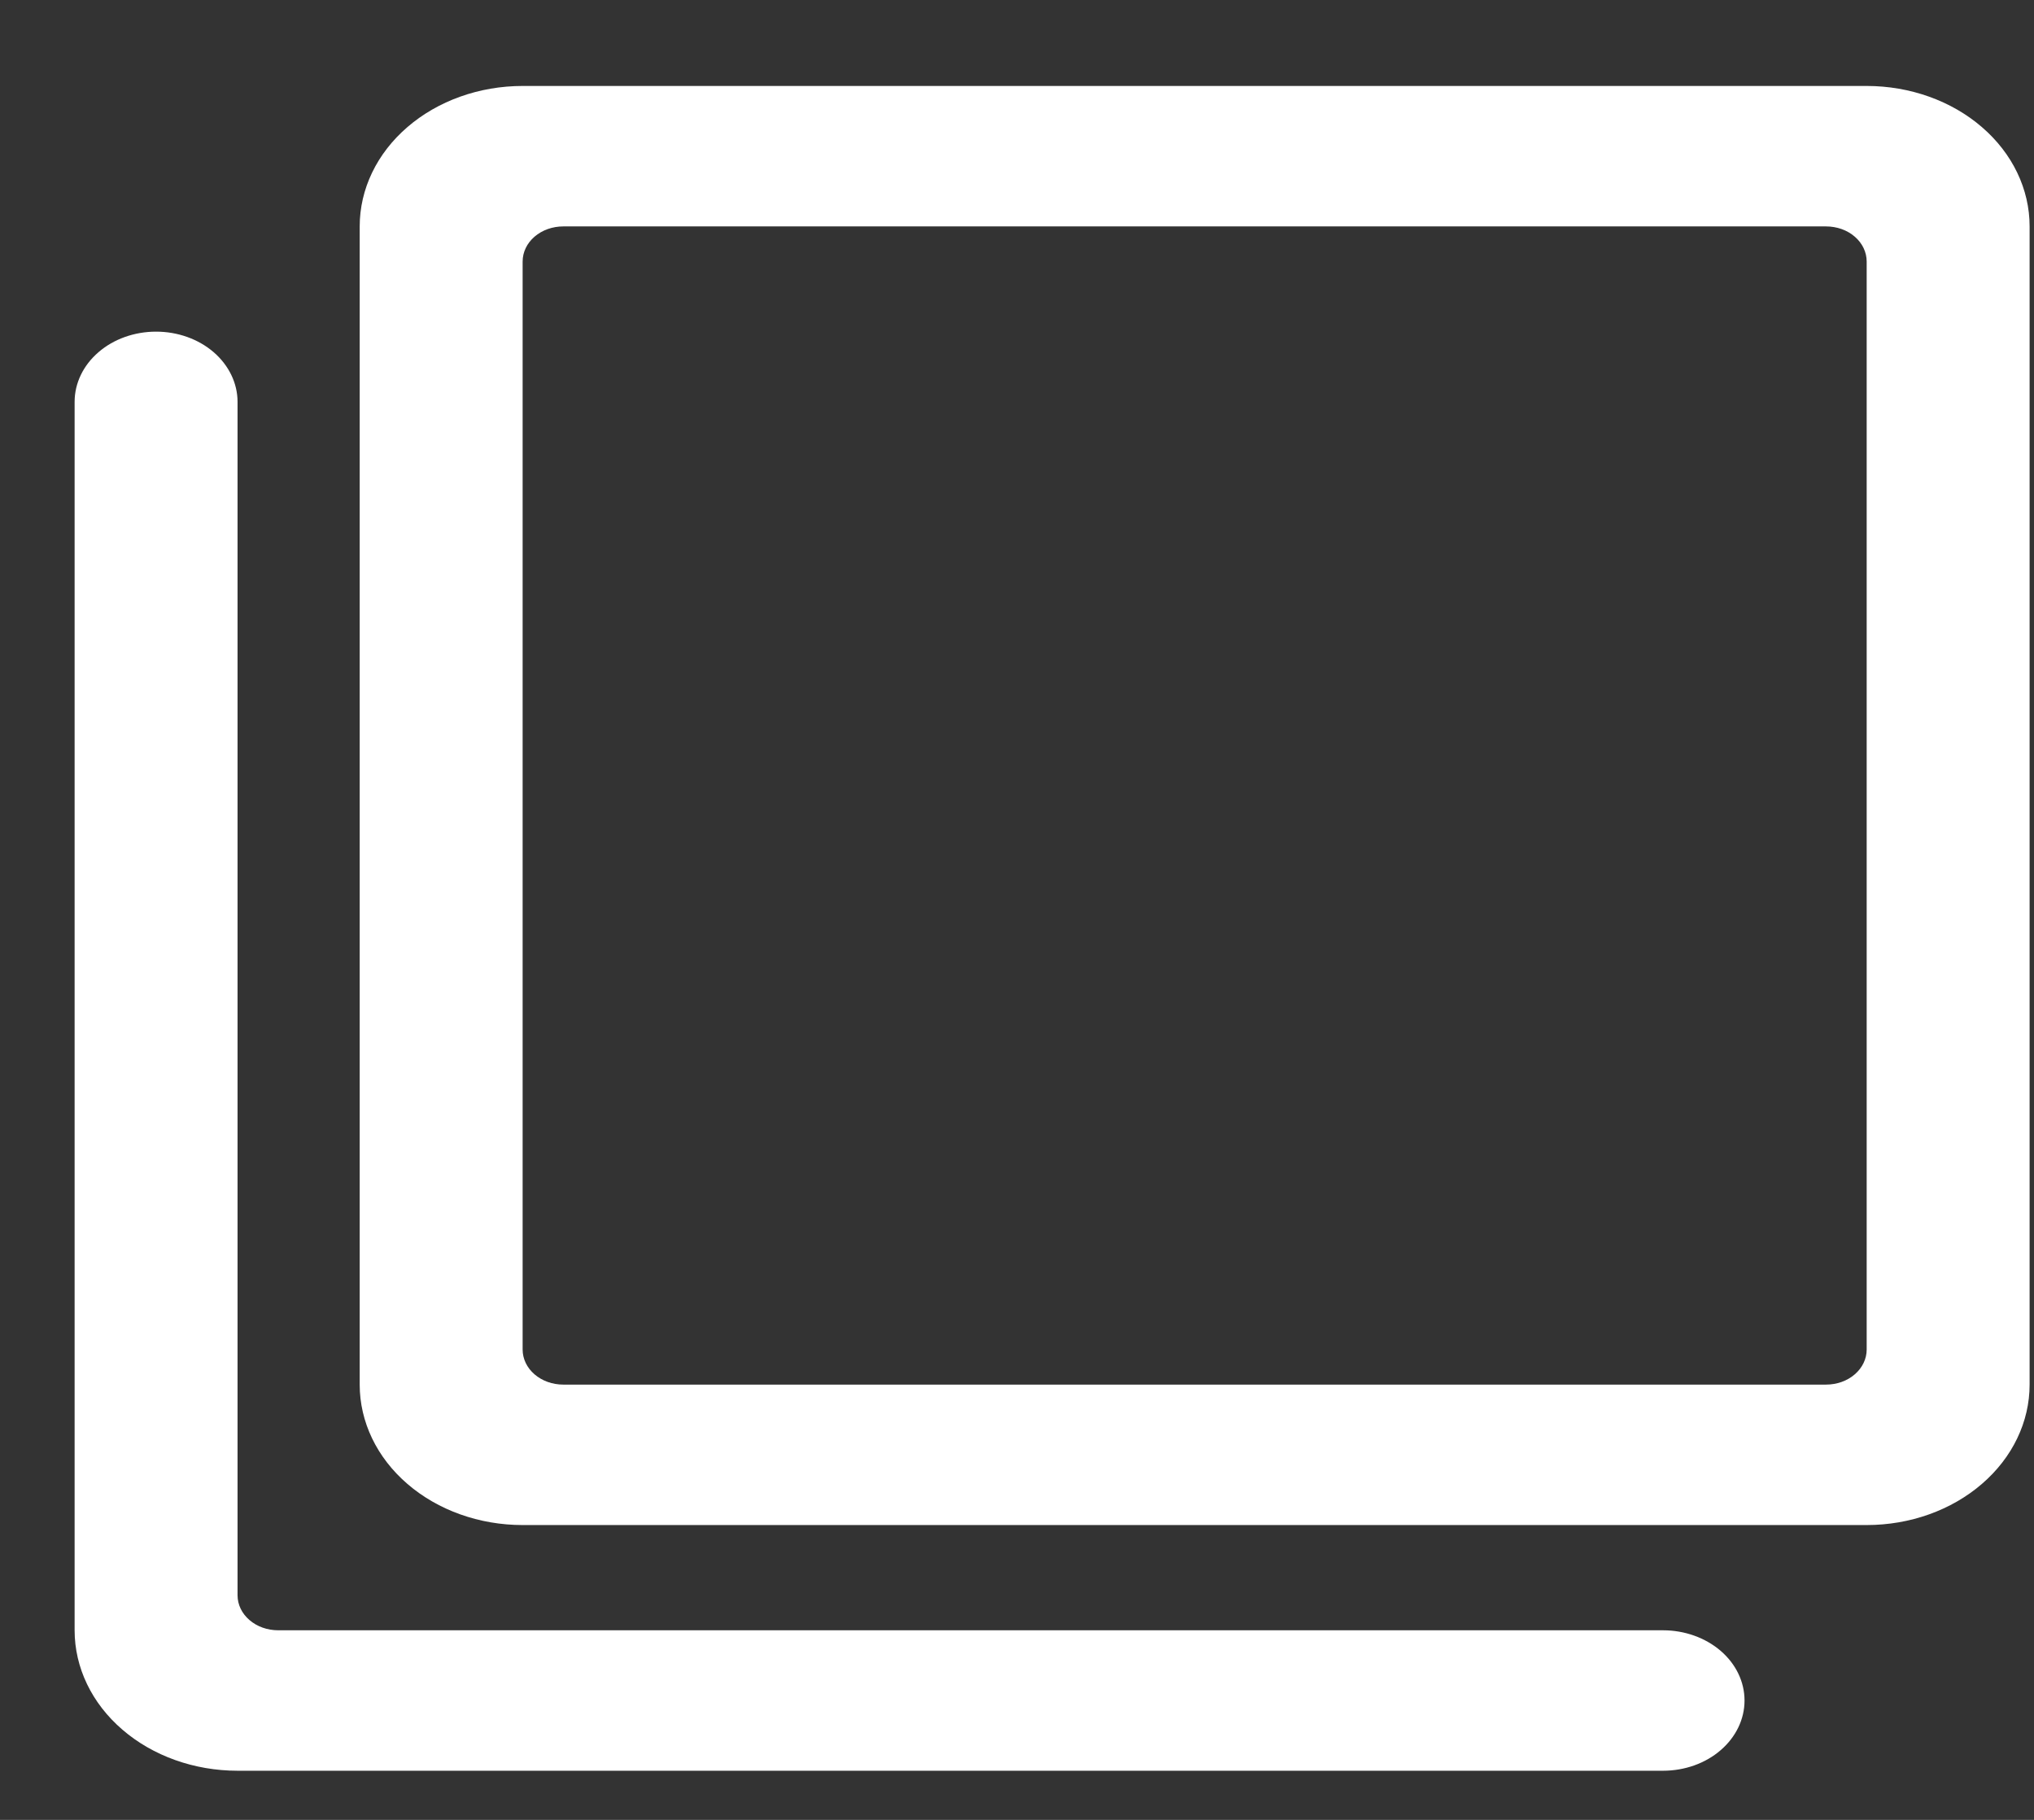
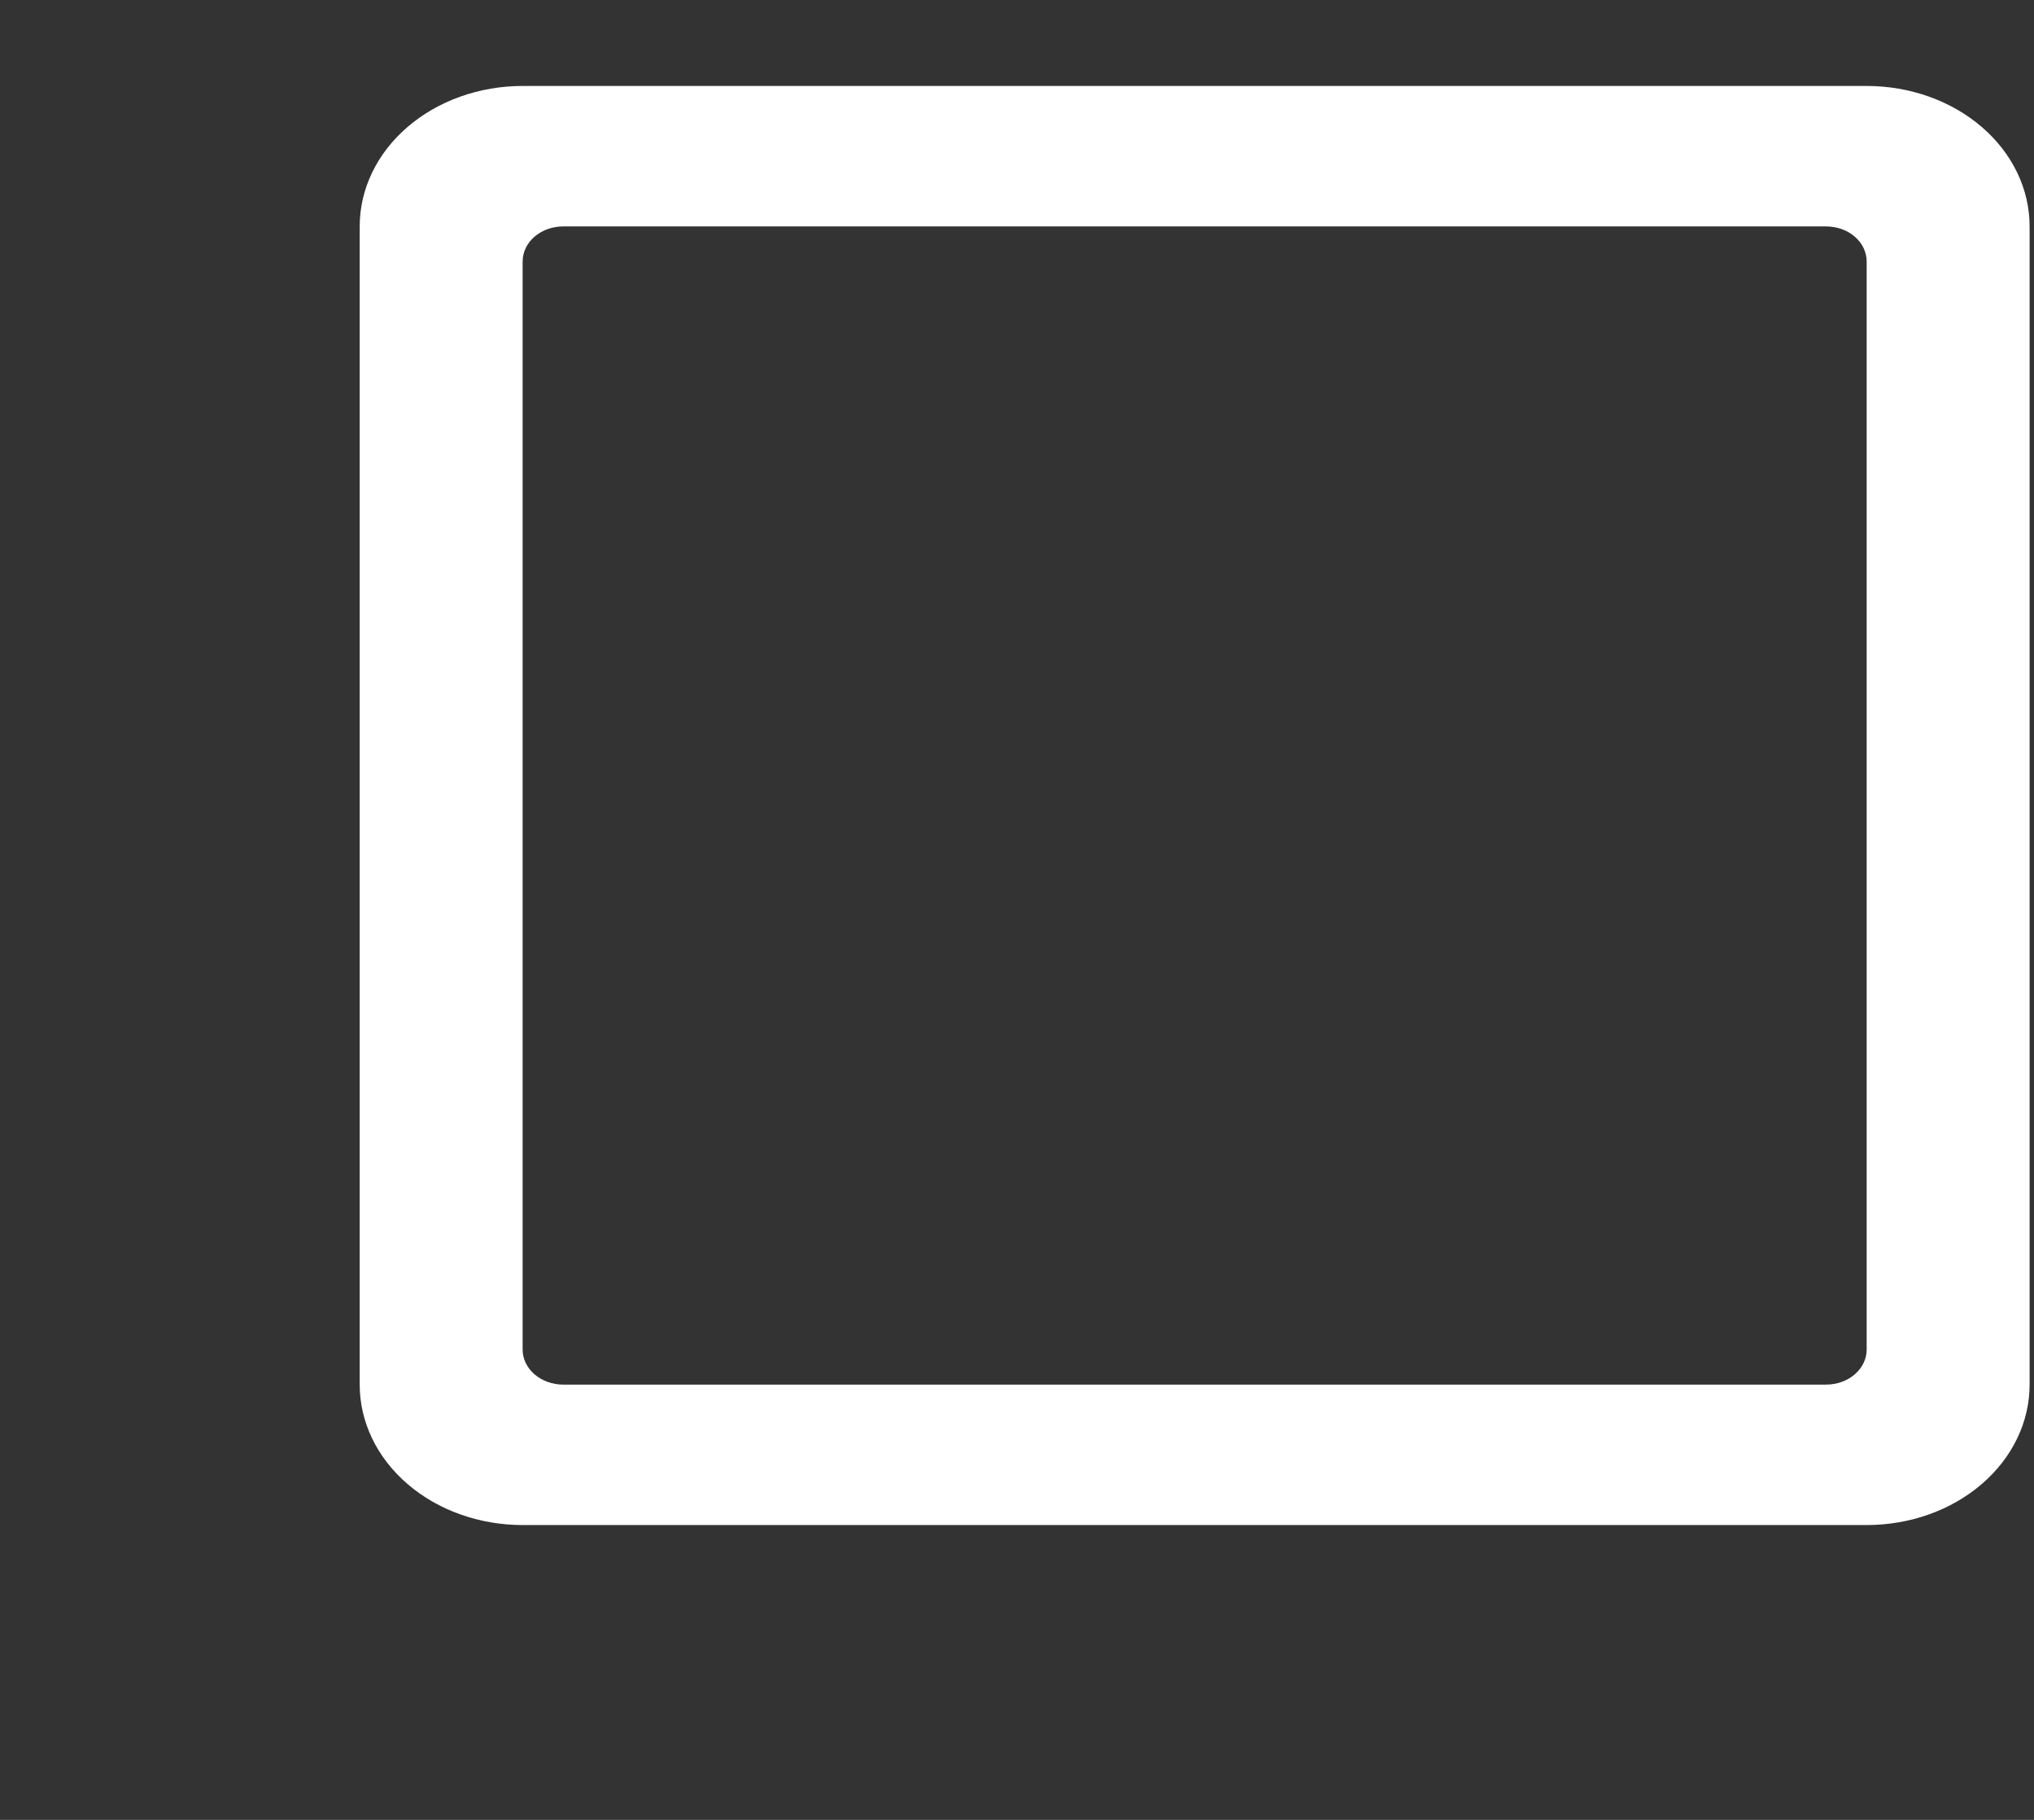
<svg xmlns="http://www.w3.org/2000/svg" width="19" height="17" viewBox="0 0 19 17" fill="none">
  <rect x="0" y="0" width="19" height="17" fill="#333333" stroke="none" />
  <g clip-path="url(#icon-copy-to-clipboard)">
    <path d="M17.437 0.803H4.882C4.478 0.803 4.091 0.941 3.806 1.187C3.52 1.433 3.36 1.767 3.36 2.115V12.934C3.36 13.282 3.52 13.616 3.806 13.862C4.091 14.108 4.478 14.246 4.882 14.246H17.437C17.841 14.246 18.228 14.108 18.513 13.862C18.799 13.616 18.959 13.282 18.959 12.934V2.115C18.959 1.767 18.799 1.433 18.513 1.187C18.228 0.941 17.841 0.803 17.437 0.803V0.803ZM5.262 12.934C5.161 12.934 5.065 12.9 4.993 12.838C4.922 12.777 4.882 12.693 4.882 12.607V2.443C4.882 2.356 4.922 2.272 4.993 2.211C5.065 2.149 5.161 2.115 5.262 2.115H17.057C17.158 2.115 17.255 2.149 17.326 2.211C17.397 2.272 17.437 2.356 17.437 2.443V12.607C17.437 12.693 17.397 12.777 17.326 12.838C17.255 12.9 17.158 12.934 17.057 12.934H5.262Z" fill="white" />
-     <path d="M15.535 15.229H2.599C2.498 15.229 2.401 15.195 2.33 15.133C2.259 15.072 2.219 14.989 2.219 14.902V3.754C2.219 3.58 2.138 3.413 1.996 3.29C1.853 3.167 1.66 3.098 1.458 3.098C1.256 3.098 1.062 3.167 0.92 3.29C0.777 3.413 0.697 3.58 0.697 3.754L0.697 15.229C0.697 15.577 0.857 15.911 1.143 16.157C1.428 16.403 1.815 16.541 2.219 16.541H15.535C15.737 16.541 15.931 16.472 16.073 16.349C16.216 16.226 16.296 16.059 16.296 15.885C16.296 15.711 16.216 15.544 16.073 15.421C15.931 15.299 15.737 15.229 15.535 15.229Z" fill="white" />
  </g>
  <defs>
    <clipPath id="icon-copy-to-clipboard">
      <rect width="18.263" height="15.738" fill="white" transform="translate(0.697 0.803)" />
    </clipPath>
  </defs>
</svg>